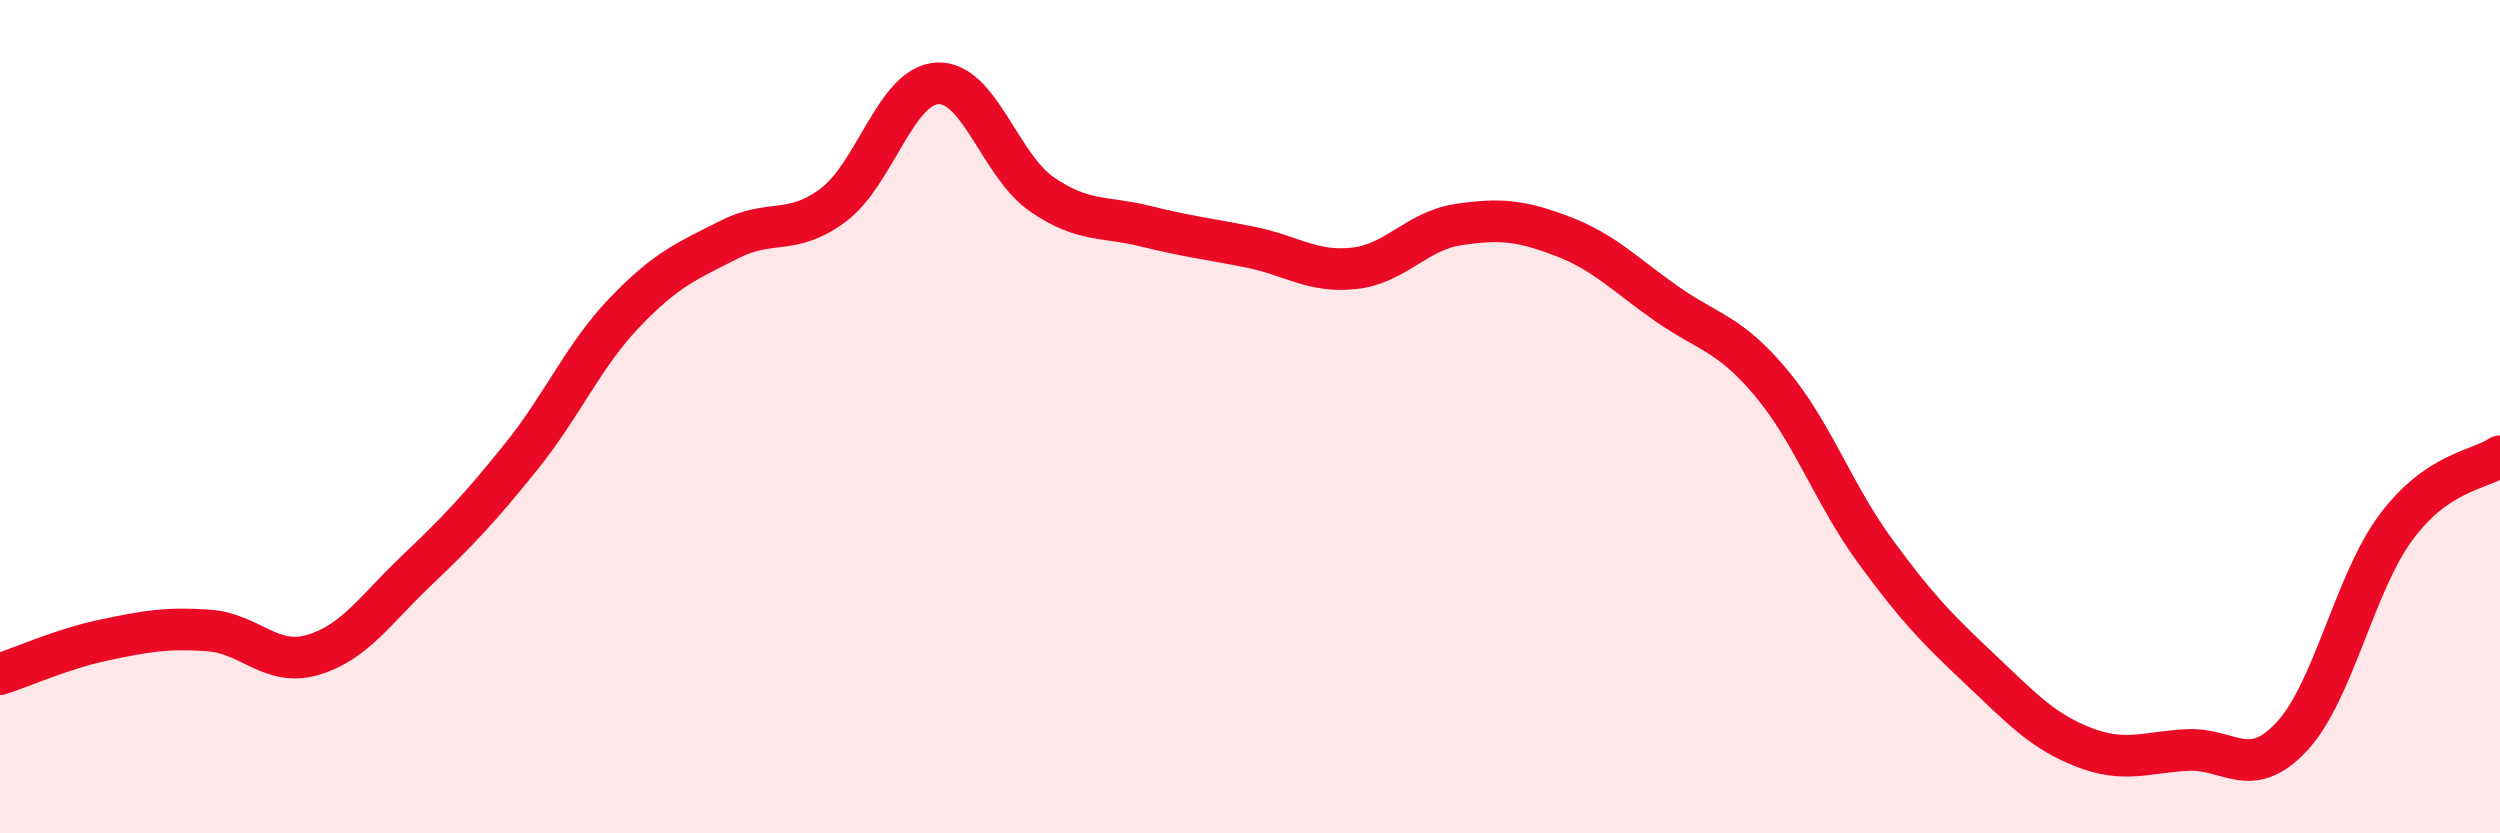
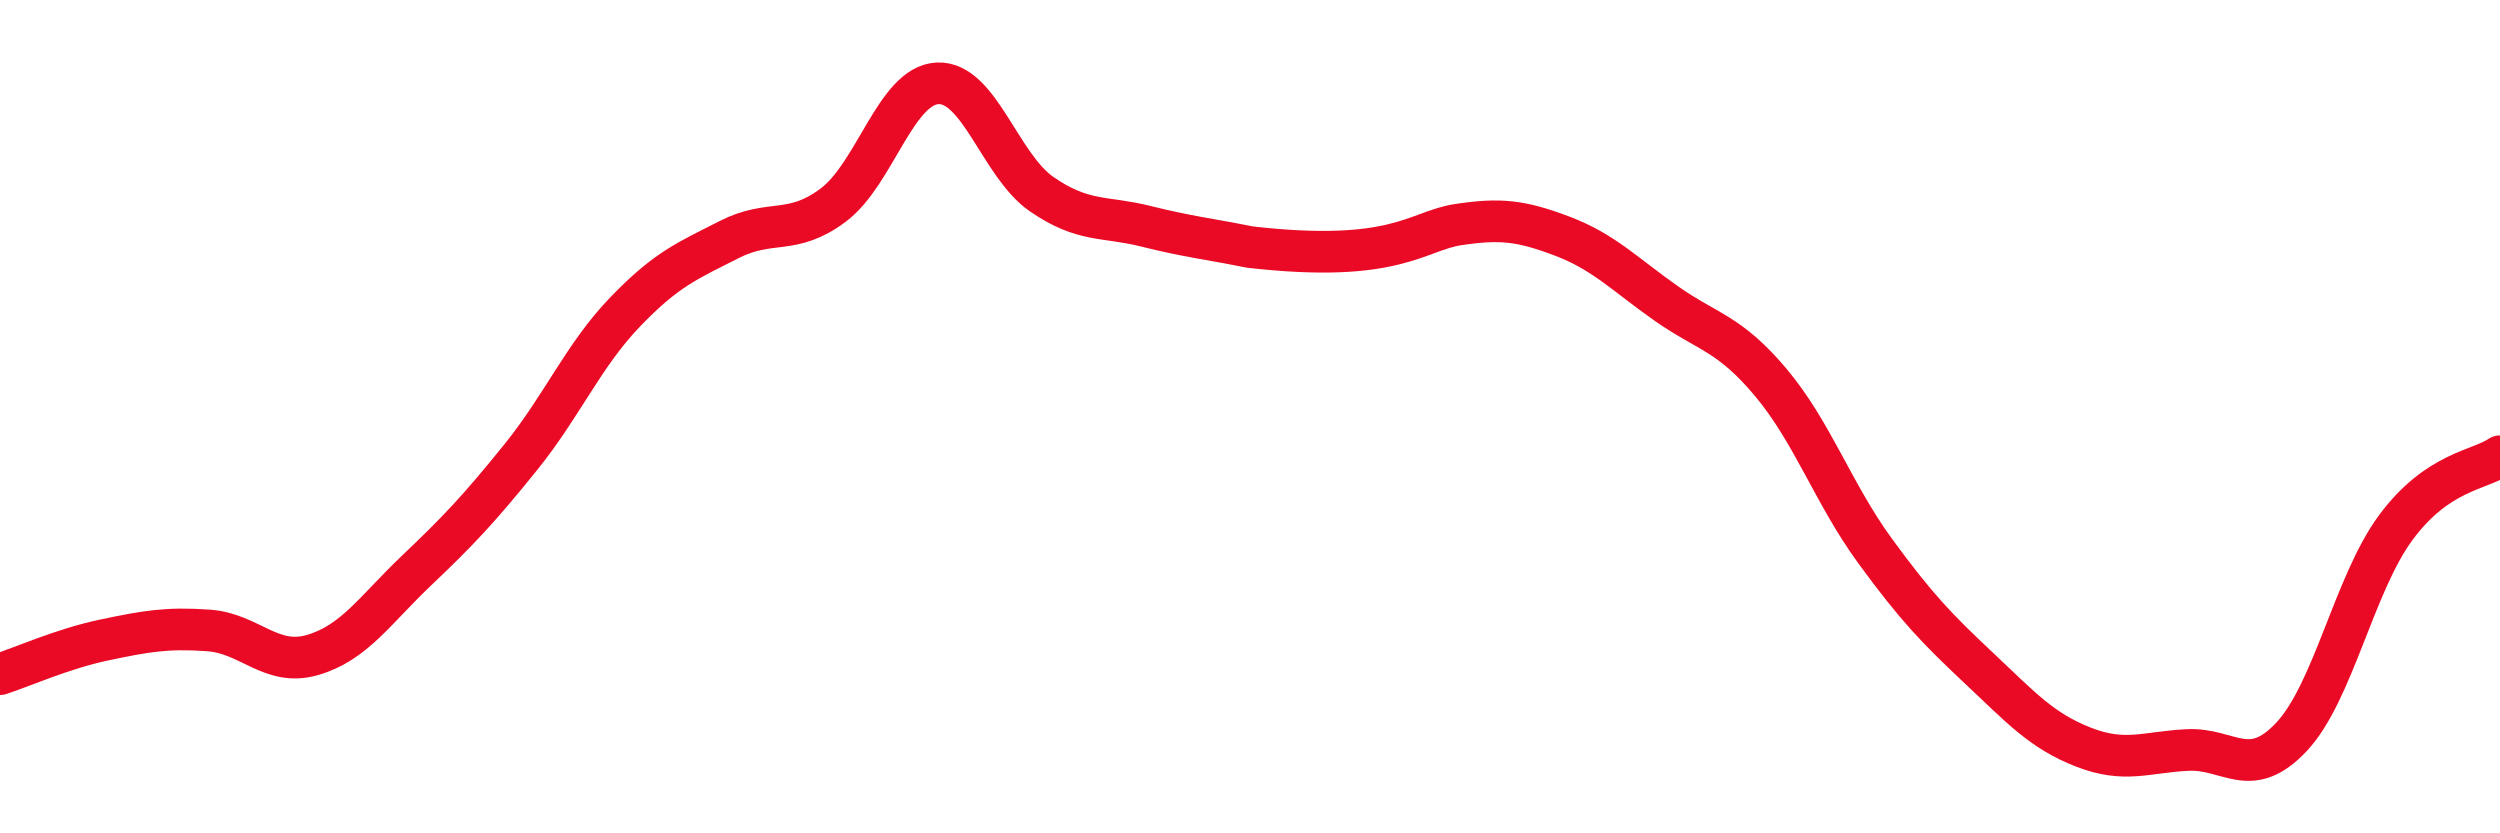
<svg xmlns="http://www.w3.org/2000/svg" width="60" height="20" viewBox="0 0 60 20">
-   <path d="M 0,16.18 C 0.5,16.02 1.5,15.57 2.5,15.36 C 3.5,15.15 4,15.06 5,15.13 C 6,15.2 6.5,16.01 7.5,15.72 C 8.5,15.43 9,14.64 10,13.69 C 11,12.74 11.5,12.21 12.5,10.97 C 13.5,9.73 14,8.53 15,7.49 C 16,6.45 16.5,6.26 17.5,5.75 C 18.5,5.24 19,5.67 20,4.92 C 21,4.17 21.5,2.05 22.5,2 C 23.5,1.95 24,3.97 25,4.66 C 26,5.35 26.5,5.18 27.5,5.43 C 28.5,5.68 29,5.73 30,5.93 C 31,6.13 31.5,6.55 32.5,6.44 C 33.5,6.33 34,5.54 35,5.39 C 36,5.24 36.5,5.29 37.5,5.67 C 38.5,6.05 39,6.59 40,7.29 C 41,7.99 41.5,7.99 42.5,9.18 C 43.5,10.37 44,11.85 45,13.22 C 46,14.59 46.5,15.1 47.5,16.04 C 48.5,16.98 49,17.54 50,17.93 C 51,18.32 51.5,18.05 52.5,18 C 53.5,17.95 54,18.75 55,17.68 C 56,16.61 56.5,14.01 57.5,12.66 C 58.5,11.31 59.5,11.29 60,10.95L60 20L0 20Z" fill="#EB0A25" opacity="0.1" stroke-linecap="round" stroke-linejoin="round" />
-   <path d="M 0,16.18 C 0.5,16.02 1.5,15.57 2.5,15.36 C 3.5,15.15 4,15.06 5,15.13 C 6,15.2 6.5,16.01 7.5,15.72 C 8.5,15.43 9,14.64 10,13.69 C 11,12.74 11.5,12.21 12.5,10.97 C 13.5,9.73 14,8.53 15,7.49 C 16,6.45 16.5,6.26 17.5,5.75 C 18.5,5.24 19,5.67 20,4.92 C 21,4.17 21.5,2.05 22.5,2 C 23.5,1.95 24,3.97 25,4.66 C 26,5.35 26.5,5.18 27.5,5.43 C 28.5,5.68 29,5.73 30,5.93 C 31,6.13 31.5,6.55 32.5,6.44 C 33.5,6.33 34,5.54 35,5.39 C 36,5.24 36.5,5.29 37.5,5.67 C 38.5,6.05 39,6.59 40,7.29 C 41,7.99 41.5,7.99 42.5,9.18 C 43.5,10.37 44,11.85 45,13.22 C 46,14.59 46.5,15.1 47.5,16.04 C 48.5,16.98 49,17.54 50,17.93 C 51,18.32 51.5,18.05 52.5,18 C 53.5,17.95 54,18.75 55,17.68 C 56,16.61 56.5,14.01 57.5,12.66 C 58.5,11.31 59.5,11.29 60,10.95" stroke="#EB0A25" stroke-width="1" fill="none" stroke-linecap="round" stroke-linejoin="round" />
+   <path d="M 0,16.18 C 0.5,16.02 1.5,15.57 2.5,15.36 C 3.5,15.15 4,15.06 5,15.13 C 6,15.2 6.5,16.01 7.5,15.72 C 8.5,15.43 9,14.64 10,13.69 C 11,12.74 11.5,12.21 12.5,10.97 C 13.5,9.73 14,8.53 15,7.49 C 16,6.45 16.5,6.26 17.5,5.75 C 18.5,5.24 19,5.67 20,4.92 C 21,4.17 21.5,2.05 22.5,2 C 23.5,1.95 24,3.97 25,4.66 C 26,5.35 26.5,5.18 27.5,5.43 C 28.5,5.68 29,5.73 30,5.93 C 33.5,6.33 34,5.54 35,5.39 C 36,5.24 36.5,5.29 37.5,5.67 C 38.5,6.05 39,6.59 40,7.29 C 41,7.99 41.5,7.99 42.5,9.18 C 43.5,10.37 44,11.85 45,13.22 C 46,14.59 46.5,15.1 47.5,16.04 C 48.5,16.98 49,17.54 50,17.93 C 51,18.32 51.5,18.05 52.5,18 C 53.5,17.95 54,18.75 55,17.68 C 56,16.61 56.5,14.01 57.5,12.66 C 58.5,11.31 59.5,11.29 60,10.95" stroke="#EB0A25" stroke-width="1" fill="none" stroke-linecap="round" stroke-linejoin="round" />
</svg>